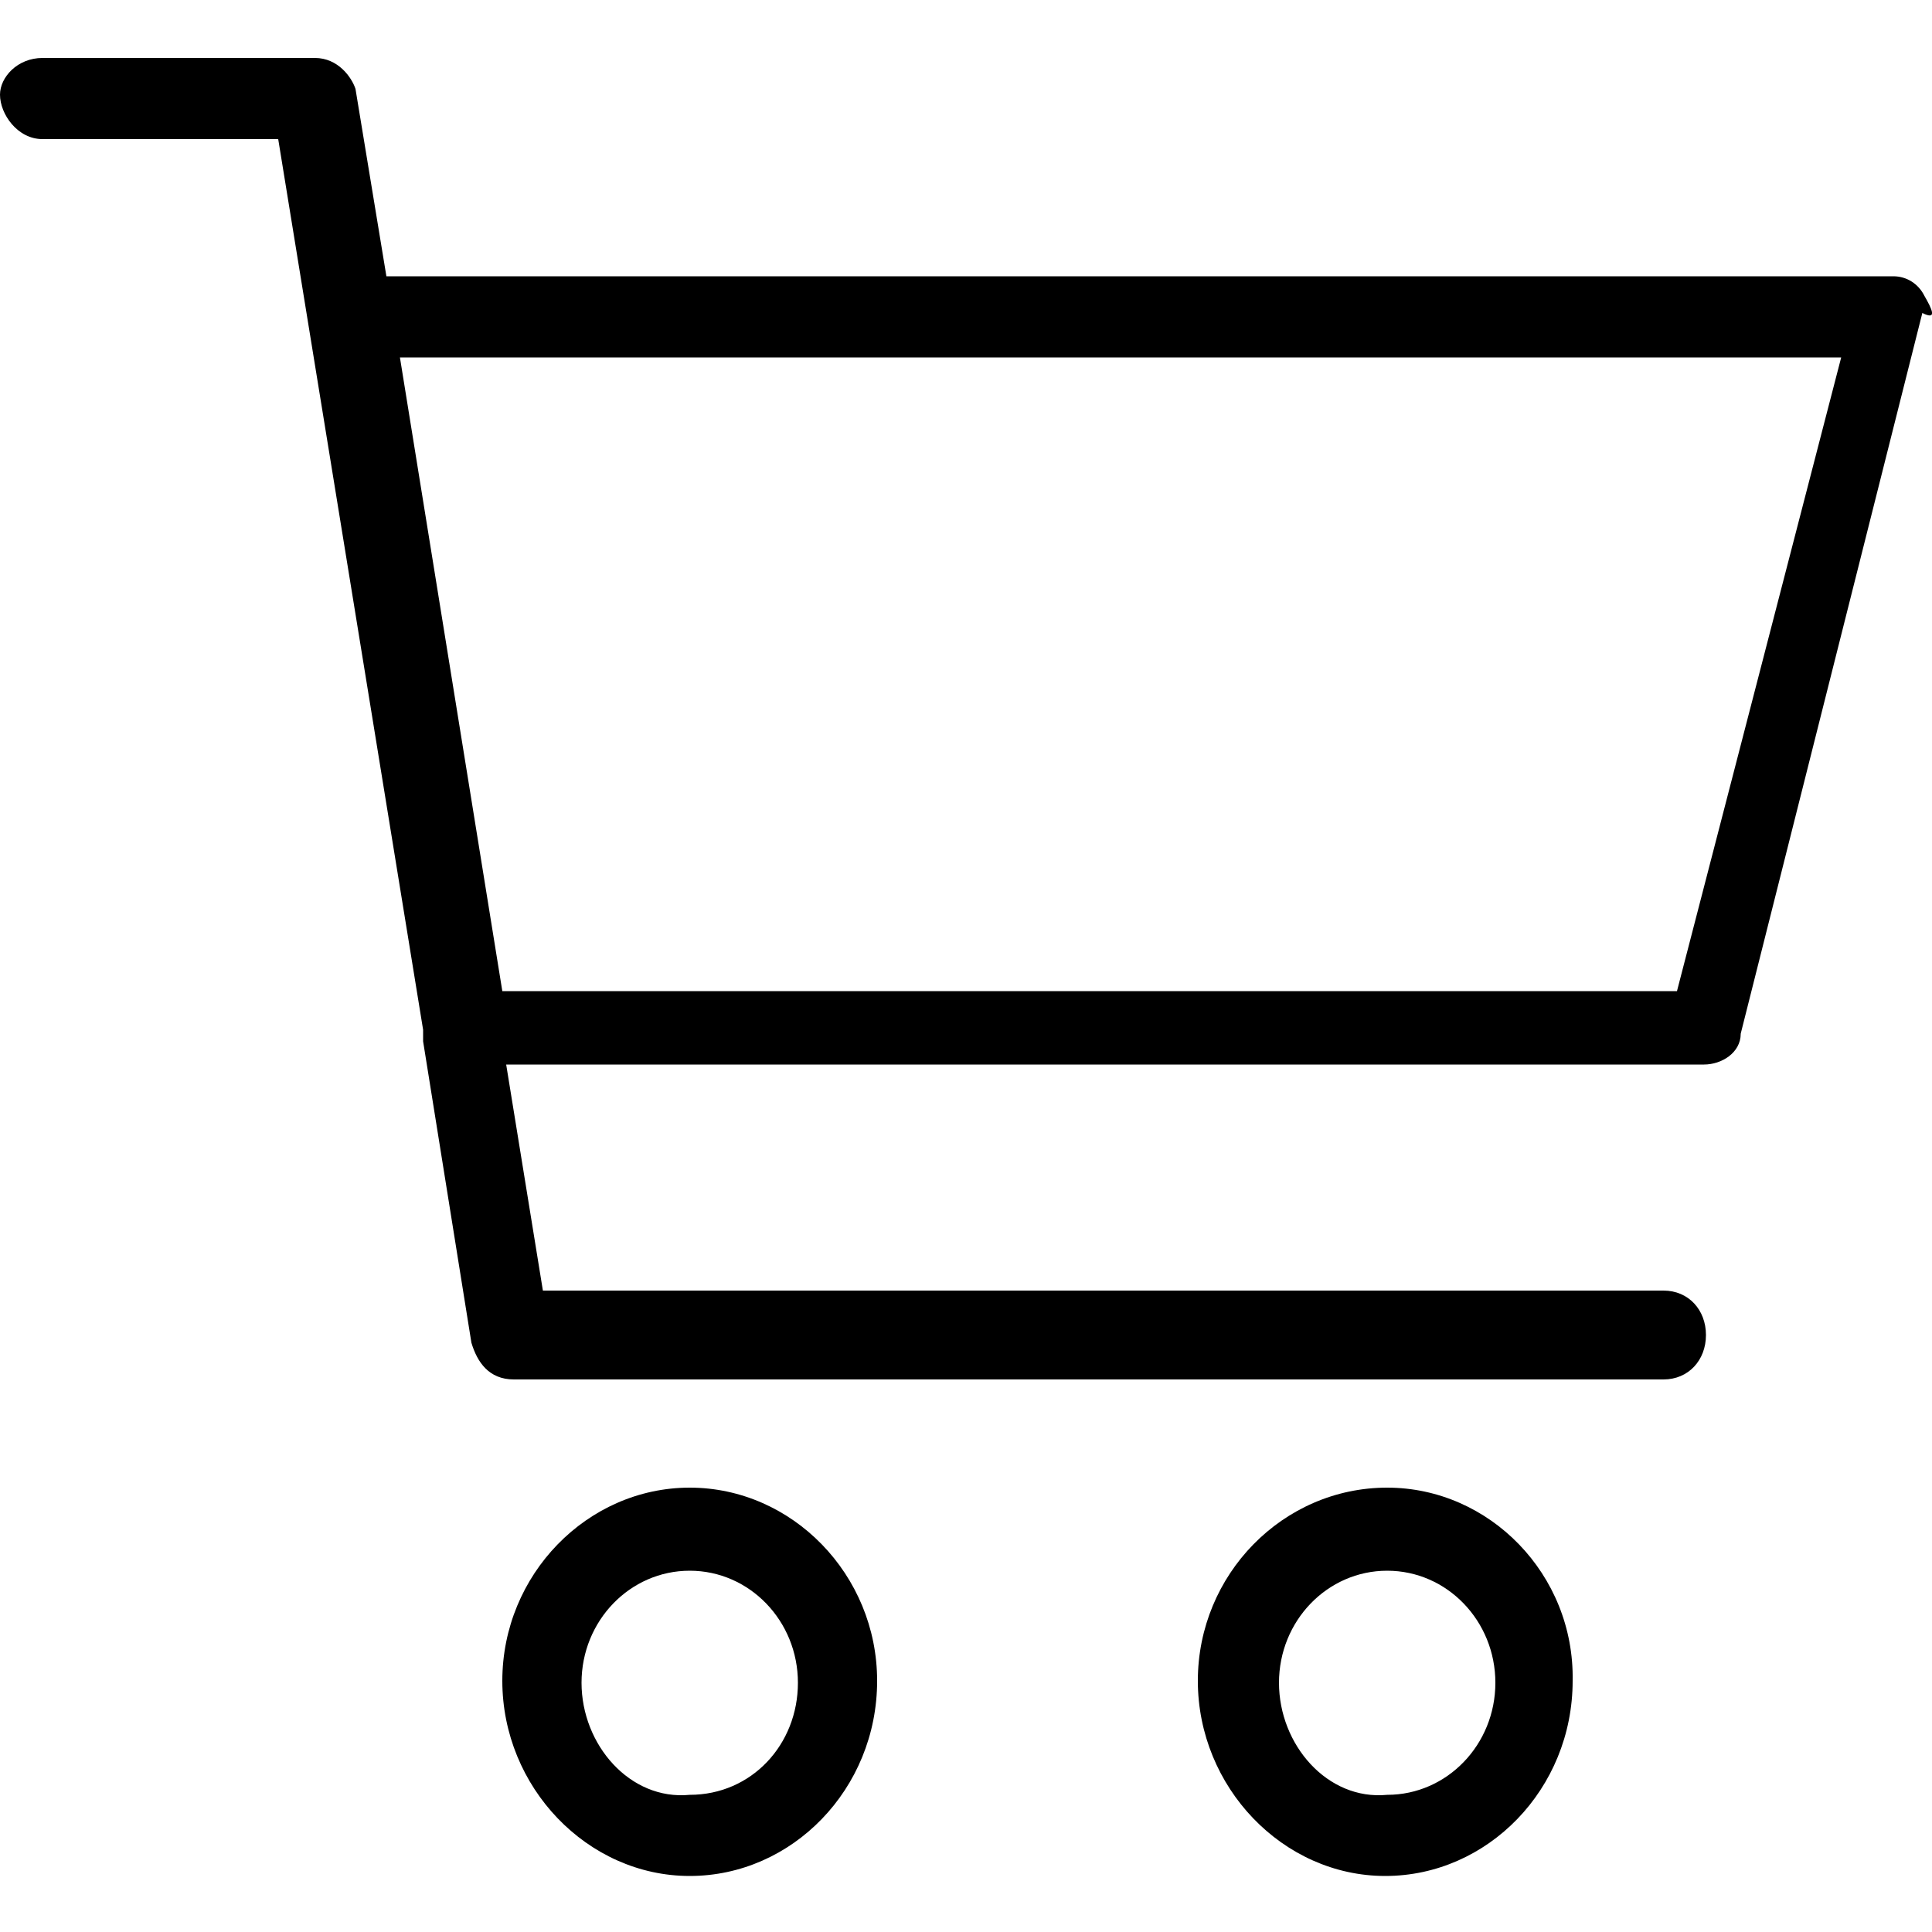
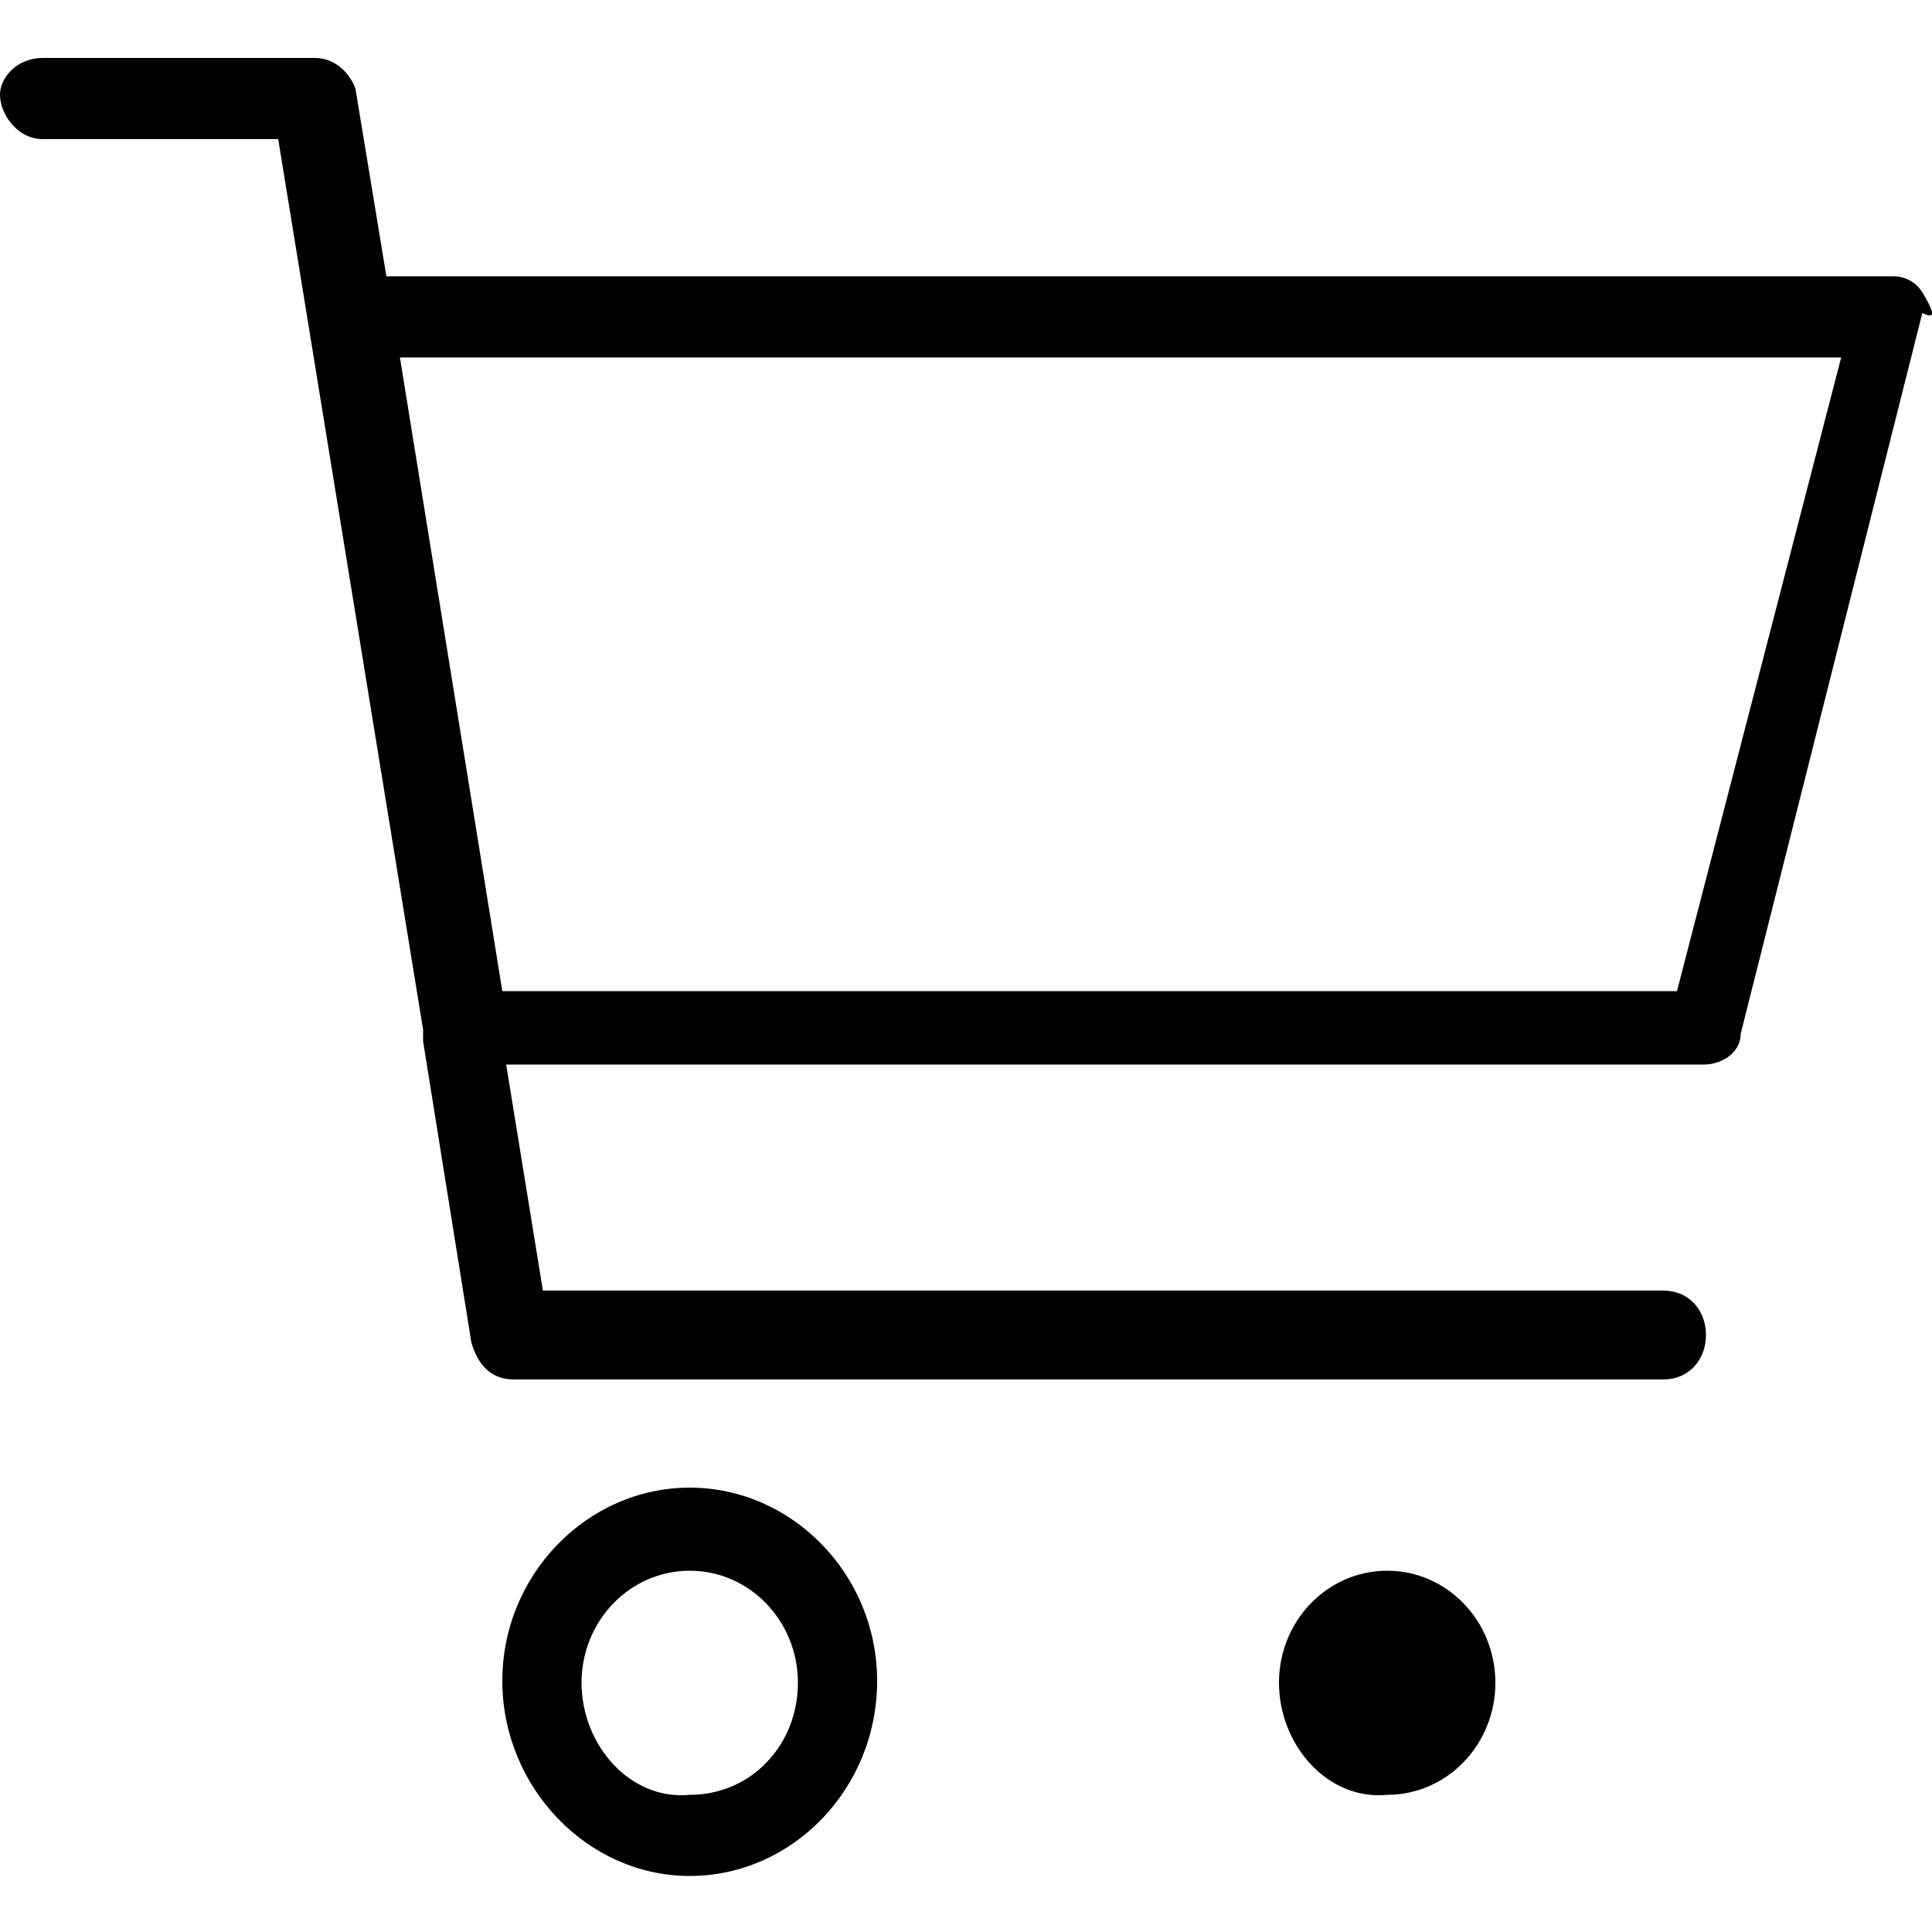
<svg xmlns="http://www.w3.org/2000/svg" version="1.2" viewBox="0 0 100 94" width="20" height="20">
  <title>ecom-svg</title>
  <style>
		.s0 { fill: #000000 } 
	</style>
  <g id="Layer">
    <g id="Layer">
-       <path id="Layer" fill-rule="evenodd" class="s0" d="m99.5 13.2l-9.4 37.3c0 1-1 1.6-1.9 1.6h-62l1.9 11.7h58c1.3 0 2.2 1 2.2 2.3 0 1.3-0.9 2.3-2.2 2.3h-59.5c-1.3 0-1.9-0.9-2.2-1.9l-2.5-15.6c0-0.3 0-0.3 0-0.6l-7.5-46.1h-12.2c-1.3 0-2.2-1.3-2.2-2.3 0-0.9 0.9-1.9 2.2-1.9h14.1c1.2 0 1.9 1 2.1 1.6l1.6 9.7h78c0.7 0 1.3 0.4 1.6 1 0.4 0.7 0.7 1.3-0.1 0.9zm-4.2 2.3h-74.6l5.3 32.8h60.8zm-49.9 68.5c0 5.6-4.4 10.1-9.7 10.1-5.3 0-9.7-4.6-9.7-10.1 0-5.5 4.4-10 9.7-10 5.3 0 9.7 4.5 9.7 10zm-4.1 0.1c0-3.2-2.5-5.8-5.6-5.8-3.1 0-5.6 2.6-5.6 5.8 0 3.2 2.5 6.1 5.6 5.8 3.2 0 5.6-2.6 5.6-5.8zm40.1-0.1c0 5.6-4.4 10.1-9.7 10.1-5.3 0-9.7-4.6-9.7-10.1 0-5.5 4.4-10 9.8-10 5.3 0 9.7 4.5 9.6 10zm-4 0.1c0-3.2-2.5-5.8-5.6-5.8-3.1 0-5.6 2.6-5.6 5.8 0 3.2 2.5 6.1 5.6 5.8 3.1 0 5.6-2.6 5.6-5.8z" />
+       <path id="Layer" fill-rule="evenodd" class="s0" d="m99.5 13.2l-9.4 37.3c0 1-1 1.6-1.9 1.6h-62l1.9 11.7h58c1.3 0 2.2 1 2.2 2.3 0 1.3-0.9 2.3-2.2 2.3h-59.5c-1.3 0-1.9-0.9-2.2-1.9l-2.5-15.6c0-0.3 0-0.3 0-0.6l-7.5-46.1h-12.2c-1.3 0-2.2-1.3-2.2-2.3 0-0.9 0.9-1.9 2.2-1.9h14.1c1.2 0 1.9 1 2.1 1.6l1.6 9.7h78c0.7 0 1.3 0.4 1.6 1 0.4 0.7 0.7 1.3-0.1 0.9zm-4.2 2.3h-74.6l5.3 32.8h60.8zm-49.9 68.5c0 5.6-4.4 10.1-9.7 10.1-5.3 0-9.7-4.6-9.7-10.1 0-5.5 4.4-10 9.7-10 5.3 0 9.7 4.5 9.7 10zm-4.1 0.1c0-3.2-2.5-5.8-5.6-5.8-3.1 0-5.6 2.6-5.6 5.8 0 3.2 2.5 6.1 5.6 5.8 3.2 0 5.6-2.6 5.6-5.8zm40.1-0.1zm-4 0.1c0-3.2-2.5-5.8-5.6-5.8-3.1 0-5.6 2.6-5.6 5.8 0 3.2 2.5 6.1 5.6 5.8 3.1 0 5.6-2.6 5.6-5.8z" />
    </g>
  </g>
</svg>